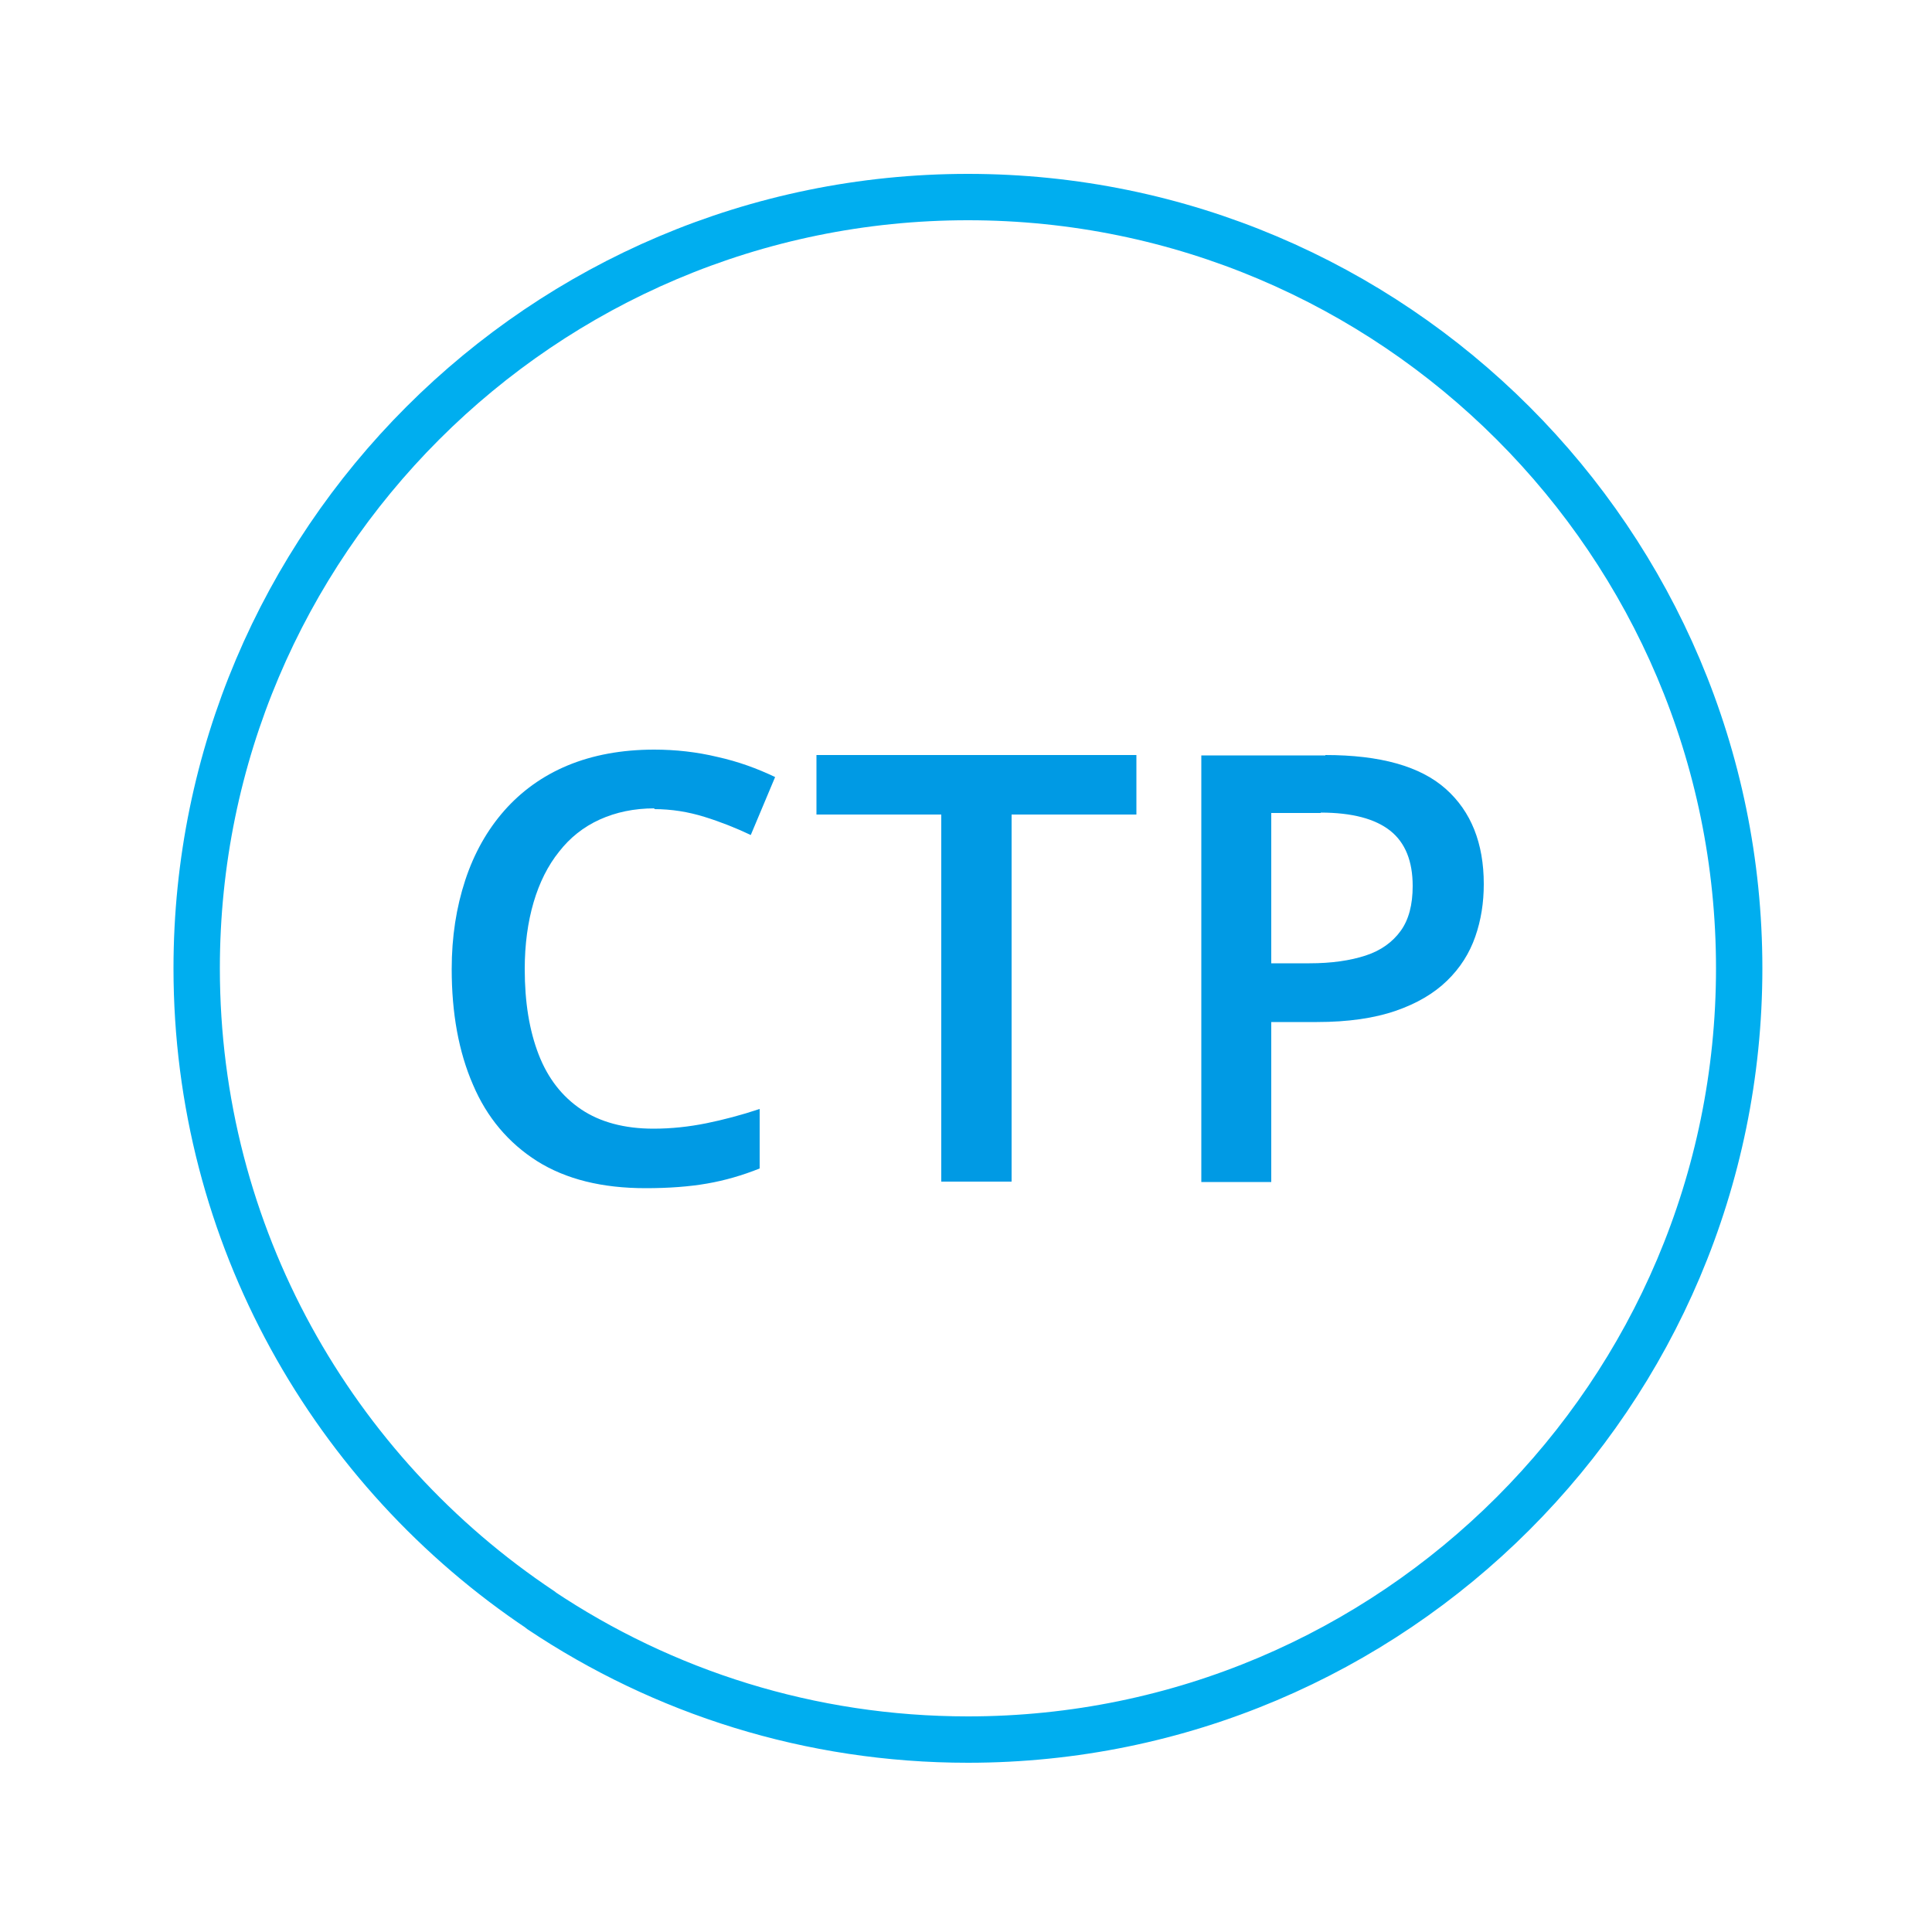
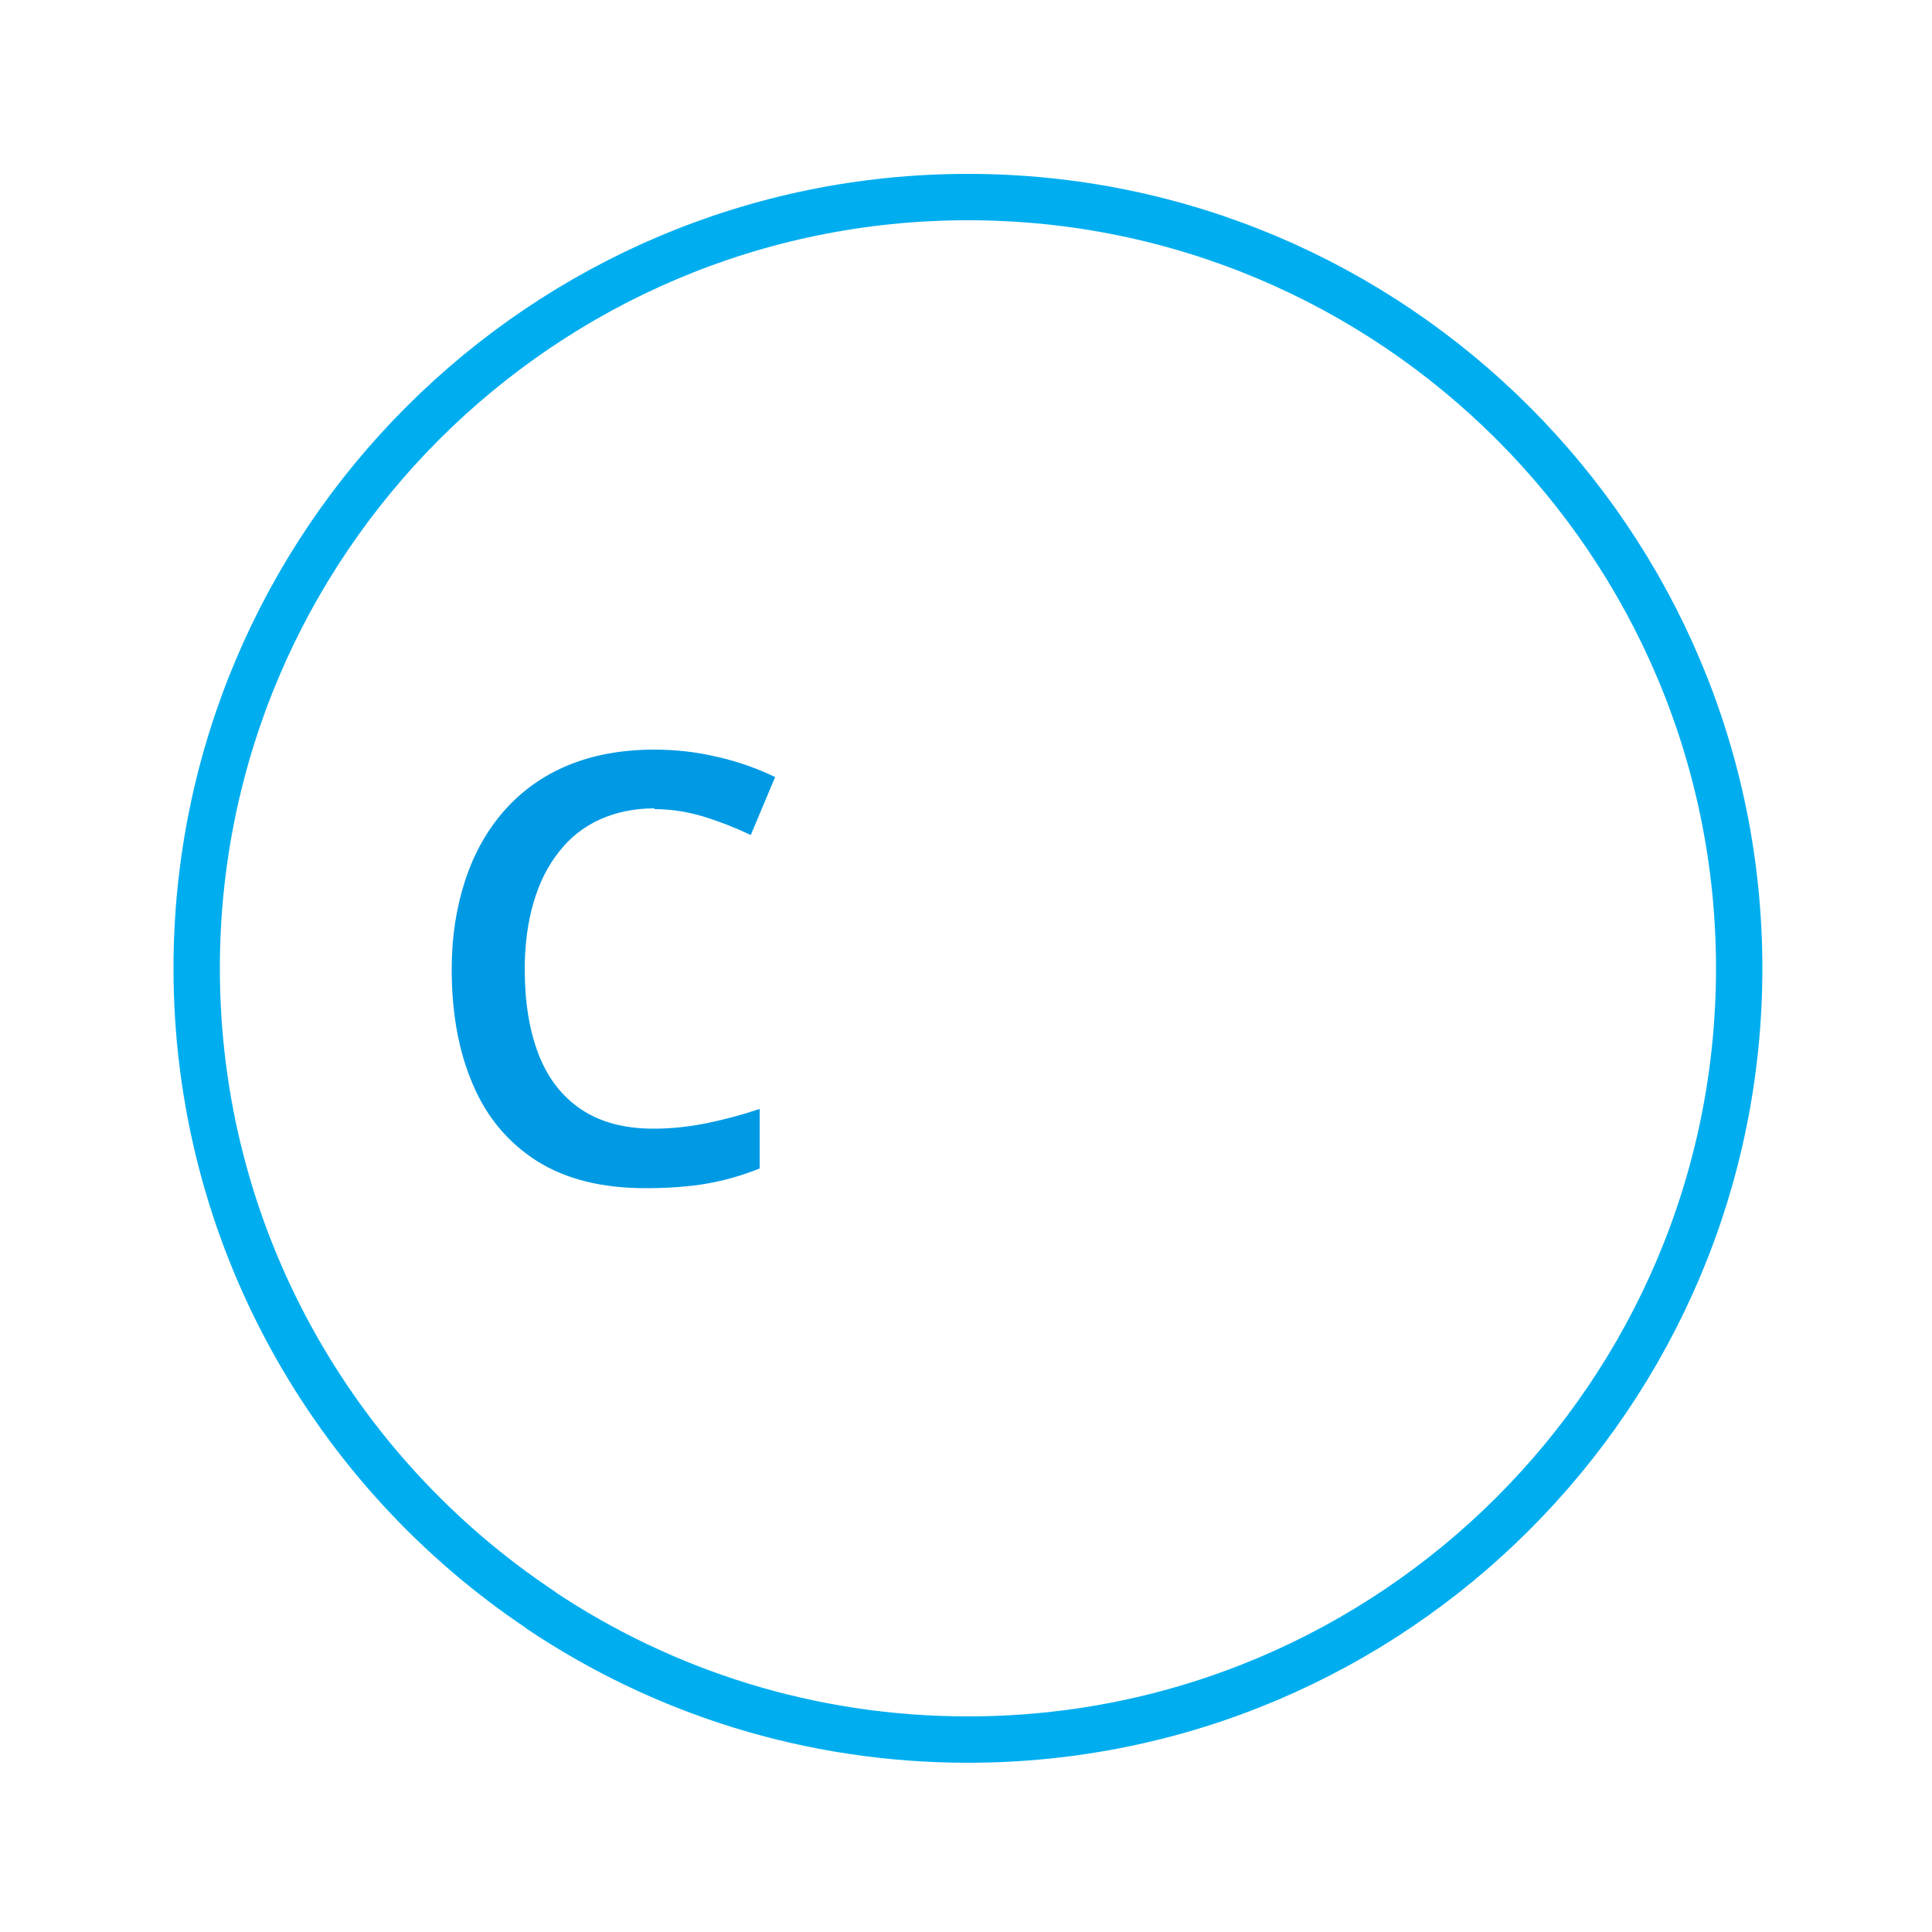
<svg xmlns="http://www.w3.org/2000/svg" id="Keyline_Icons" viewBox="0 0 50 50">
  <defs>
    <style>.cls-1{fill:none;stroke:#00aeef;stroke-linecap:round;stroke-linejoin:round;stroke-width:1.2px;}.cls-2{fill:#009ae4;}</style>
  </defs>
  <path class="cls-1" d="M14,41.67c-5.37-3.58-8.91-9.69-8.91-16.61,0-11.01,8.95-19.96,19.96-19.96s19.96,8.95,19.96,19.96c0,11.01-8.95,19.96-19.96,19.96-4.09,0-7.89-1.23-11.06-3.35" />
  <path class="cls-2" d="M16.94,20.92c-.53,0-1,.1-1.42.29s-.77.47-1.05.83c-.29.36-.51.8-.66,1.31-.15.51-.23,1.09-.23,1.73,0,.86.12,1.59.36,2.21.24.62.61,1.09,1.1,1.42.49.33,1.12.5,1.87.5.47,0,.92-.05,1.37-.14.44-.09.9-.21,1.38-.37v1.54c-.45.18-.9.31-1.36.39-.46.08-.99.12-1.59.12-1.13,0-2.06-.23-2.81-.7-.74-.47-1.3-1.13-1.66-1.98-.37-.85-.55-1.85-.55-2.99,0-.84.12-1.6.35-2.3.23-.7.57-1.3,1.01-1.8s.99-.9,1.64-1.17c.65-.27,1.4-.41,2.24-.41.55,0,1.1.06,1.64.19.54.12,1.03.3,1.49.52l-.63,1.5c-.38-.18-.78-.34-1.2-.47-.42-.13-.85-.2-1.3-.2Z" />
-   <path class="cls-2" d="M26.18,30.58h-1.82v-9.5h-3.23v-1.54h8.28v1.54h-3.23v9.5Z" />
-   <path class="cls-2" d="M34.3,19.54c1.42,0,2.46.29,3.12.88.65.58.98,1.4.98,2.46,0,.48-.07.93-.22,1.36s-.39.81-.73,1.14c-.34.33-.78.59-1.33.78s-1.23.29-2.04.29h-1.18v4.14h-1.81v-11.04h3.21ZM34.18,21.04h-1.28v3.89h.99c.57,0,1.05-.07,1.45-.2.4-.13.7-.35.91-.64.21-.29.31-.68.31-1.16,0-.64-.19-1.12-.58-1.43-.39-.31-.99-.47-1.8-.47Z" />
</svg>